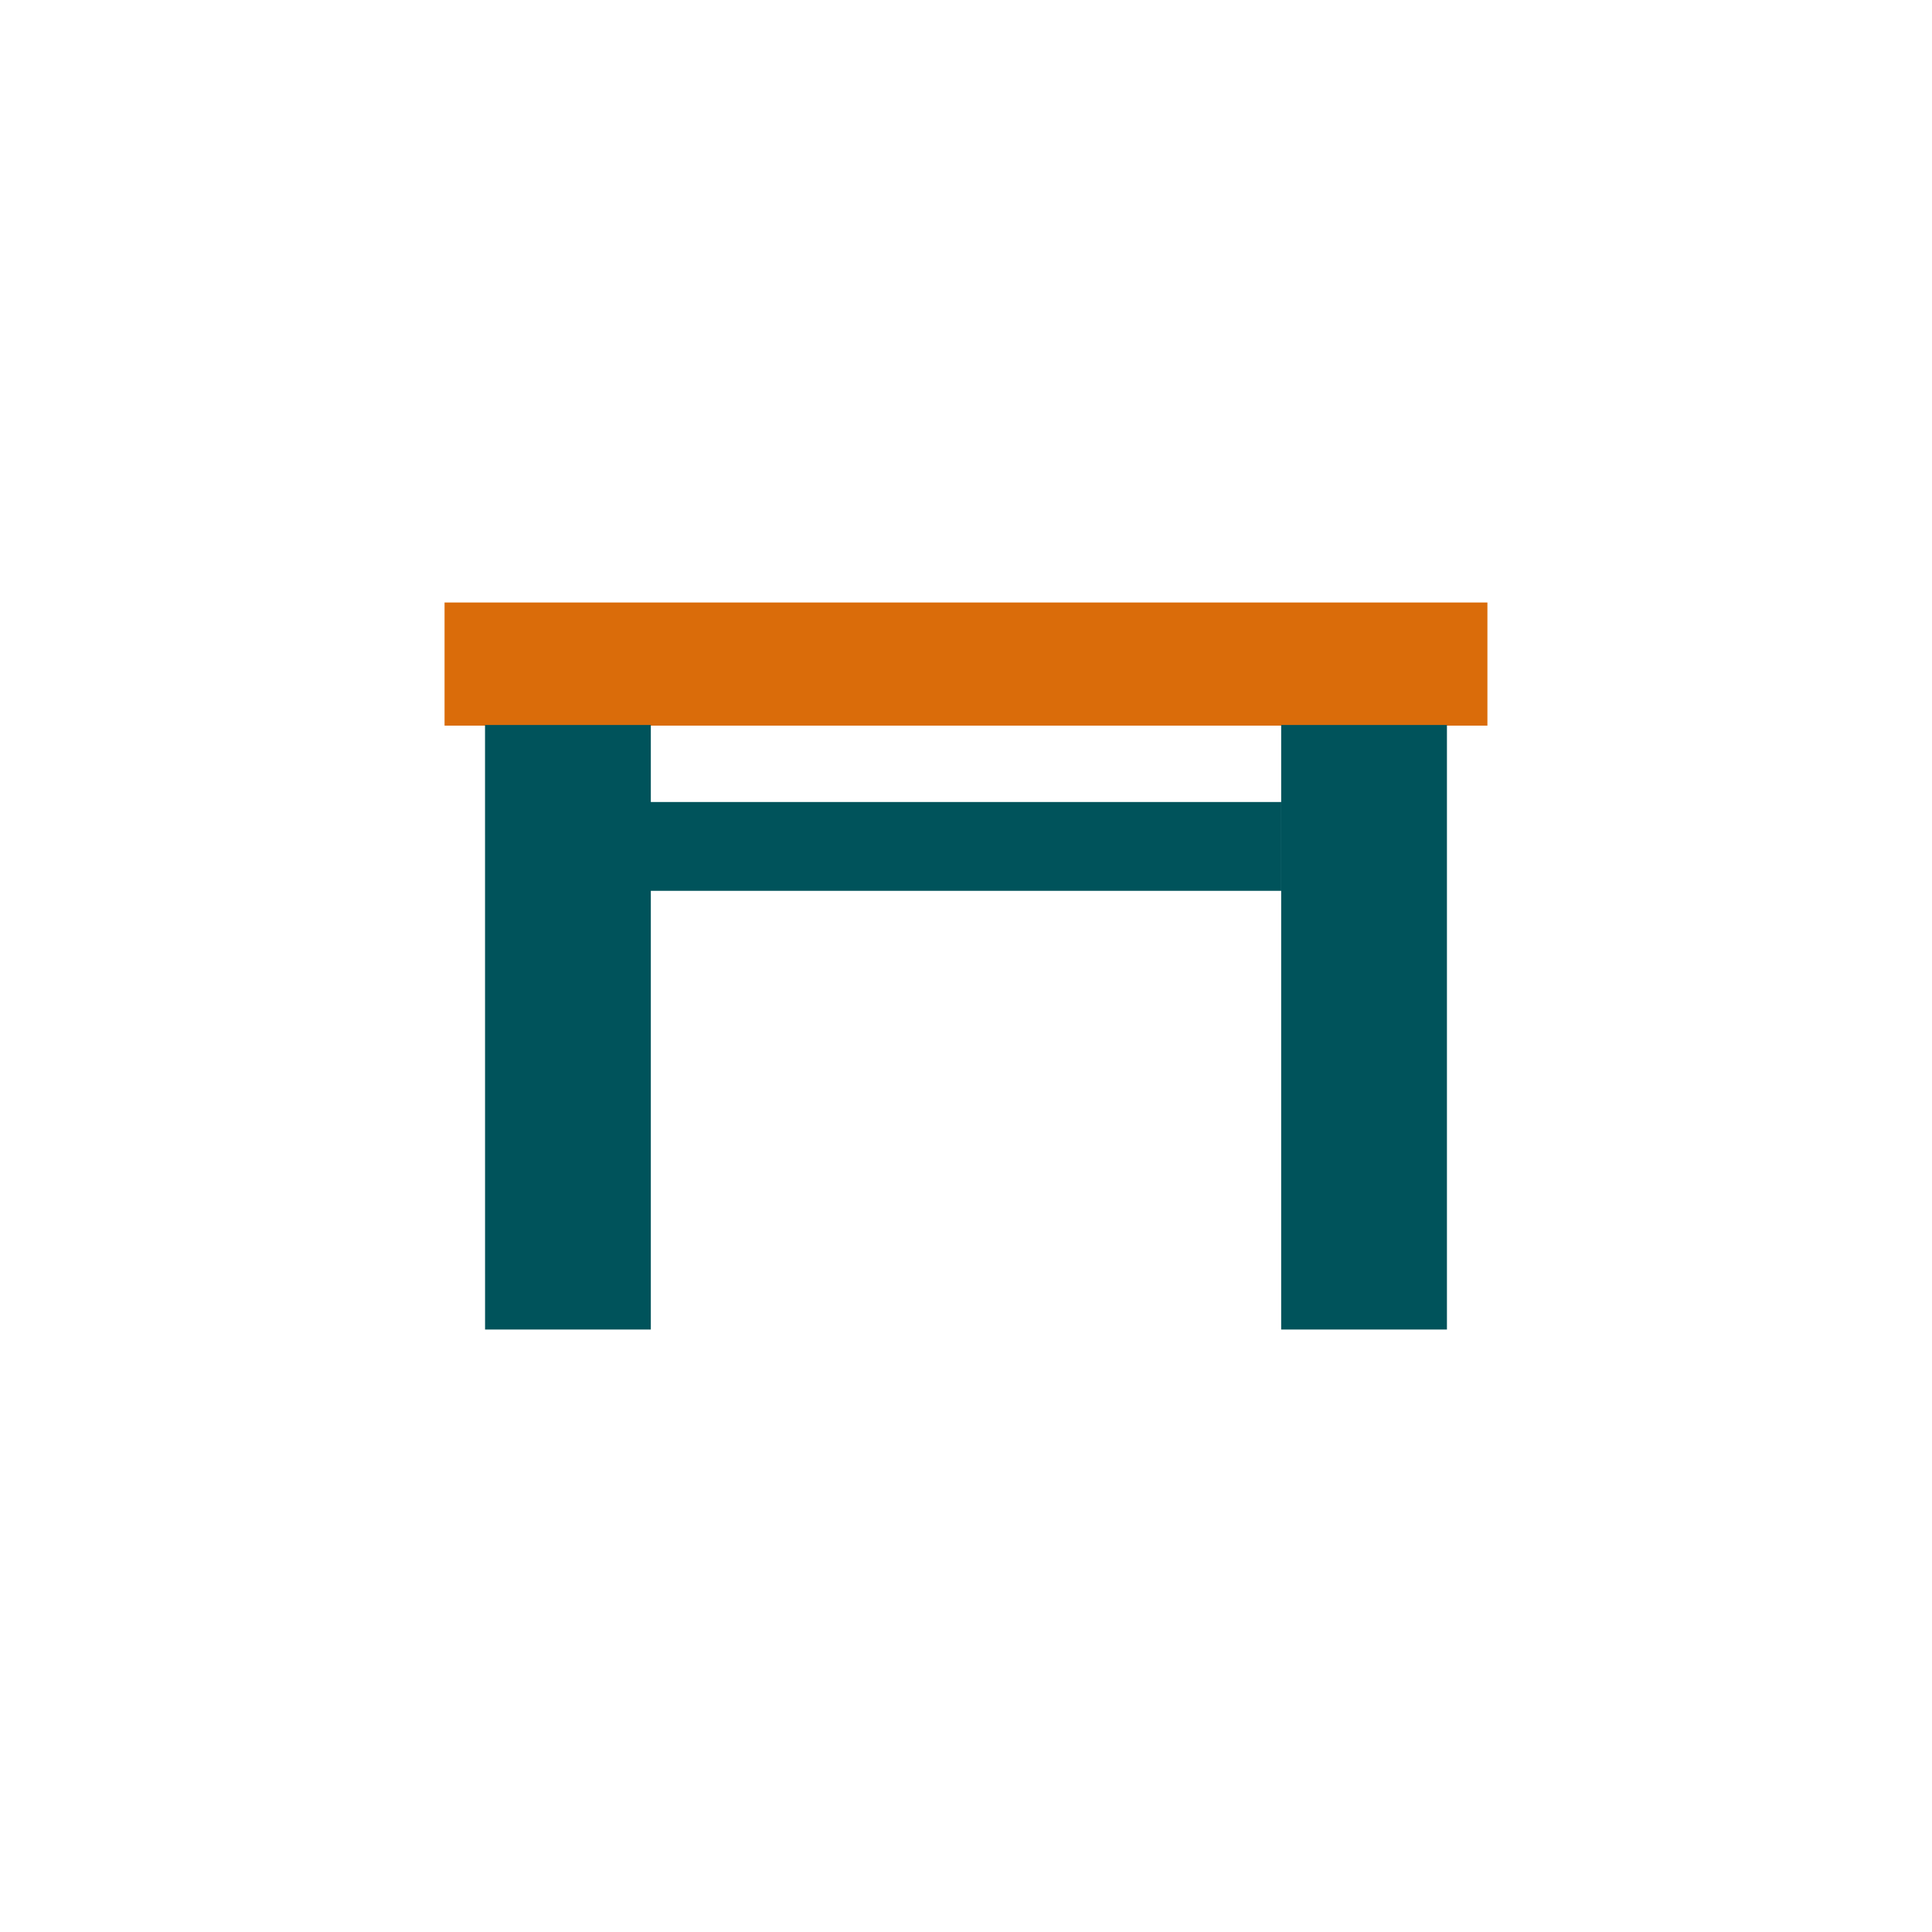
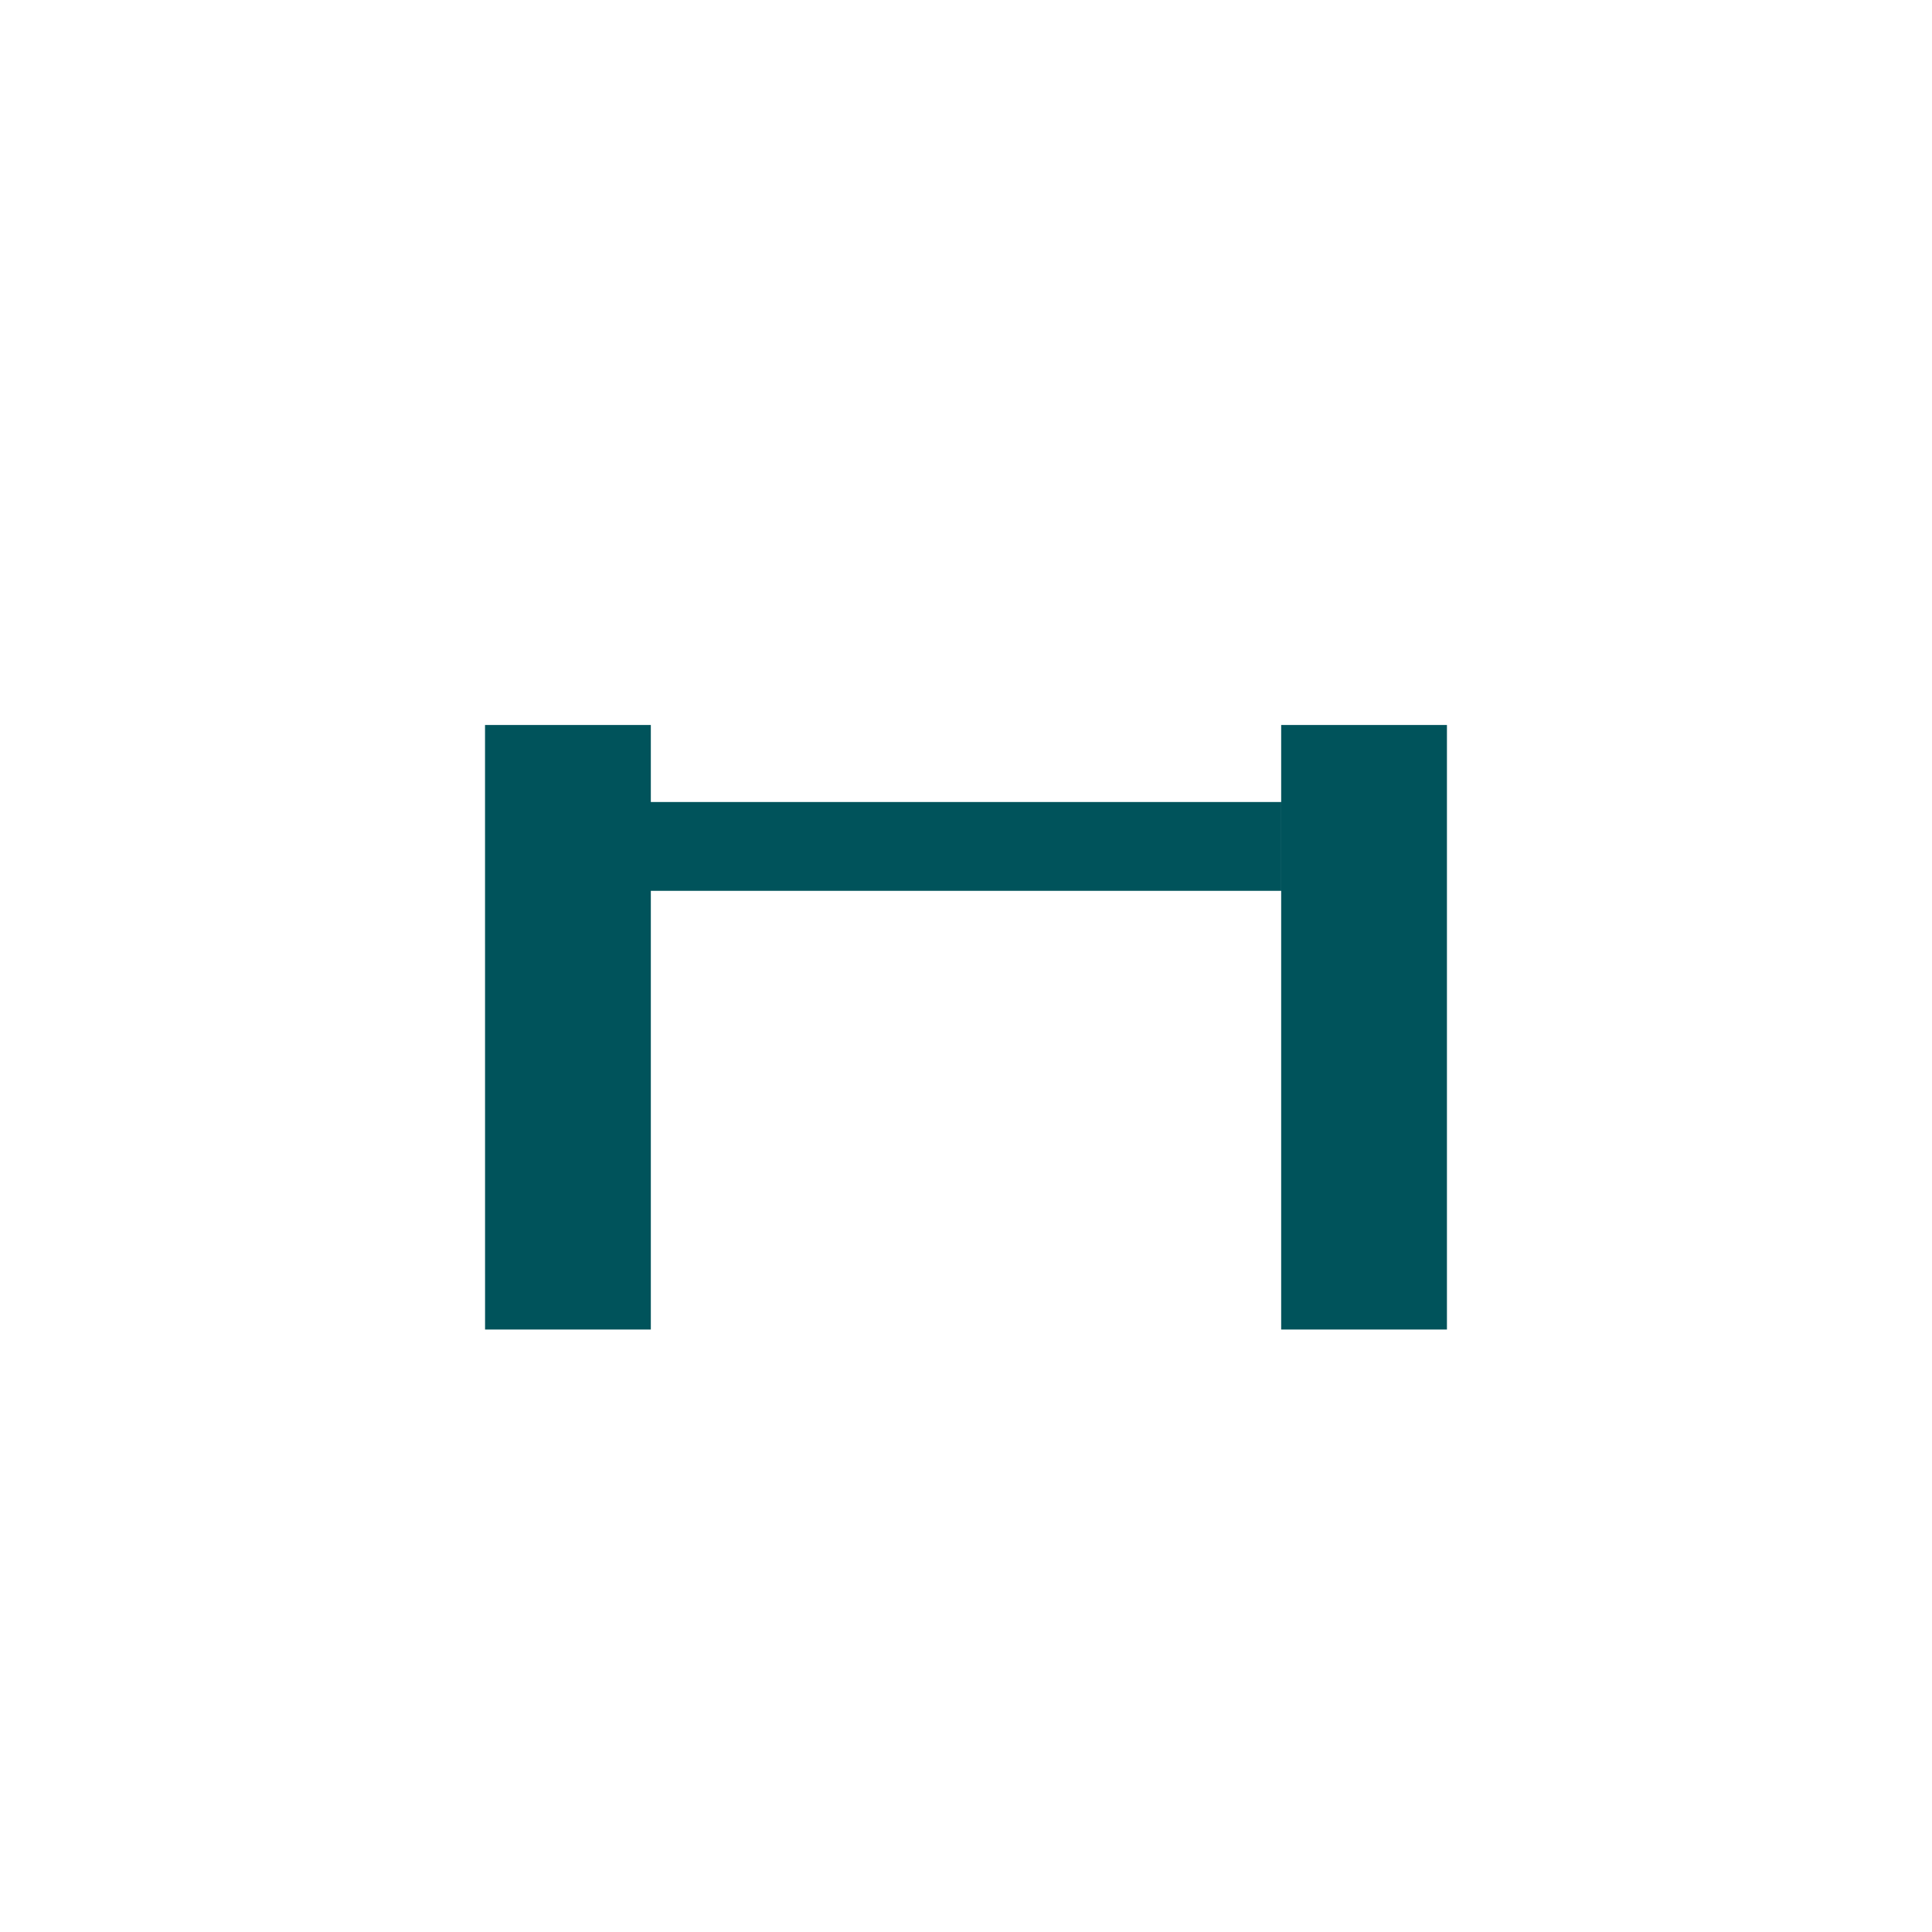
<svg xmlns="http://www.w3.org/2000/svg" xmlns:ns1="http://sodipodi.sourceforge.net/DTD/sodipodi-0.dtd" xmlns:ns2="http://www.inkscape.org/namespaces/inkscape" width="60" height="60" viewBox="0 0 60 60" version="1.1" id="svg9" ns1:docname="table-width.b662a583e1.svg" ns2:version="1.3.2 (091e20e, 2023-11-25, custom)">
  <defs id="defs13" />
  <ns1:namedview id="namedview11" pagecolor="#ffffff" bordercolor="#999999" borderopacity="1" ns2:pageshadow="0" ns2:pageopacity="0" ns2:pagecheckerboard="0" showgrid="false" ns2:zoom="10.372549" ns2:cx="51" ns2:cy="32.441399" ns2:window-width="1920" ns2:window-height="1017" ns2:window-x="-8" ns2:window-y="-8" ns2:window-maximized="1" ns2:current-layer="svg9" ns2:showpageshadow="2" ns2:deskcolor="#d1d1d1" />
-   <path id="Rectangle_2425" style="fill:#da6c0a;fill-opacity:1" d="m 13.806,18.711 h 32.387 v 3.824 h -32.387 z" />
  <path id="Rectangle_2442" style="fill:#00535b;fill-opacity:1" d="m 39.788,22.515 h 5.148 v 18.775 h -5.148 z m -24.725,0 H 20.212 v 18.775 h -5.148 z m 5.147,2.392 h 19.577 v 2.759 h -19.577 z" />
</svg>